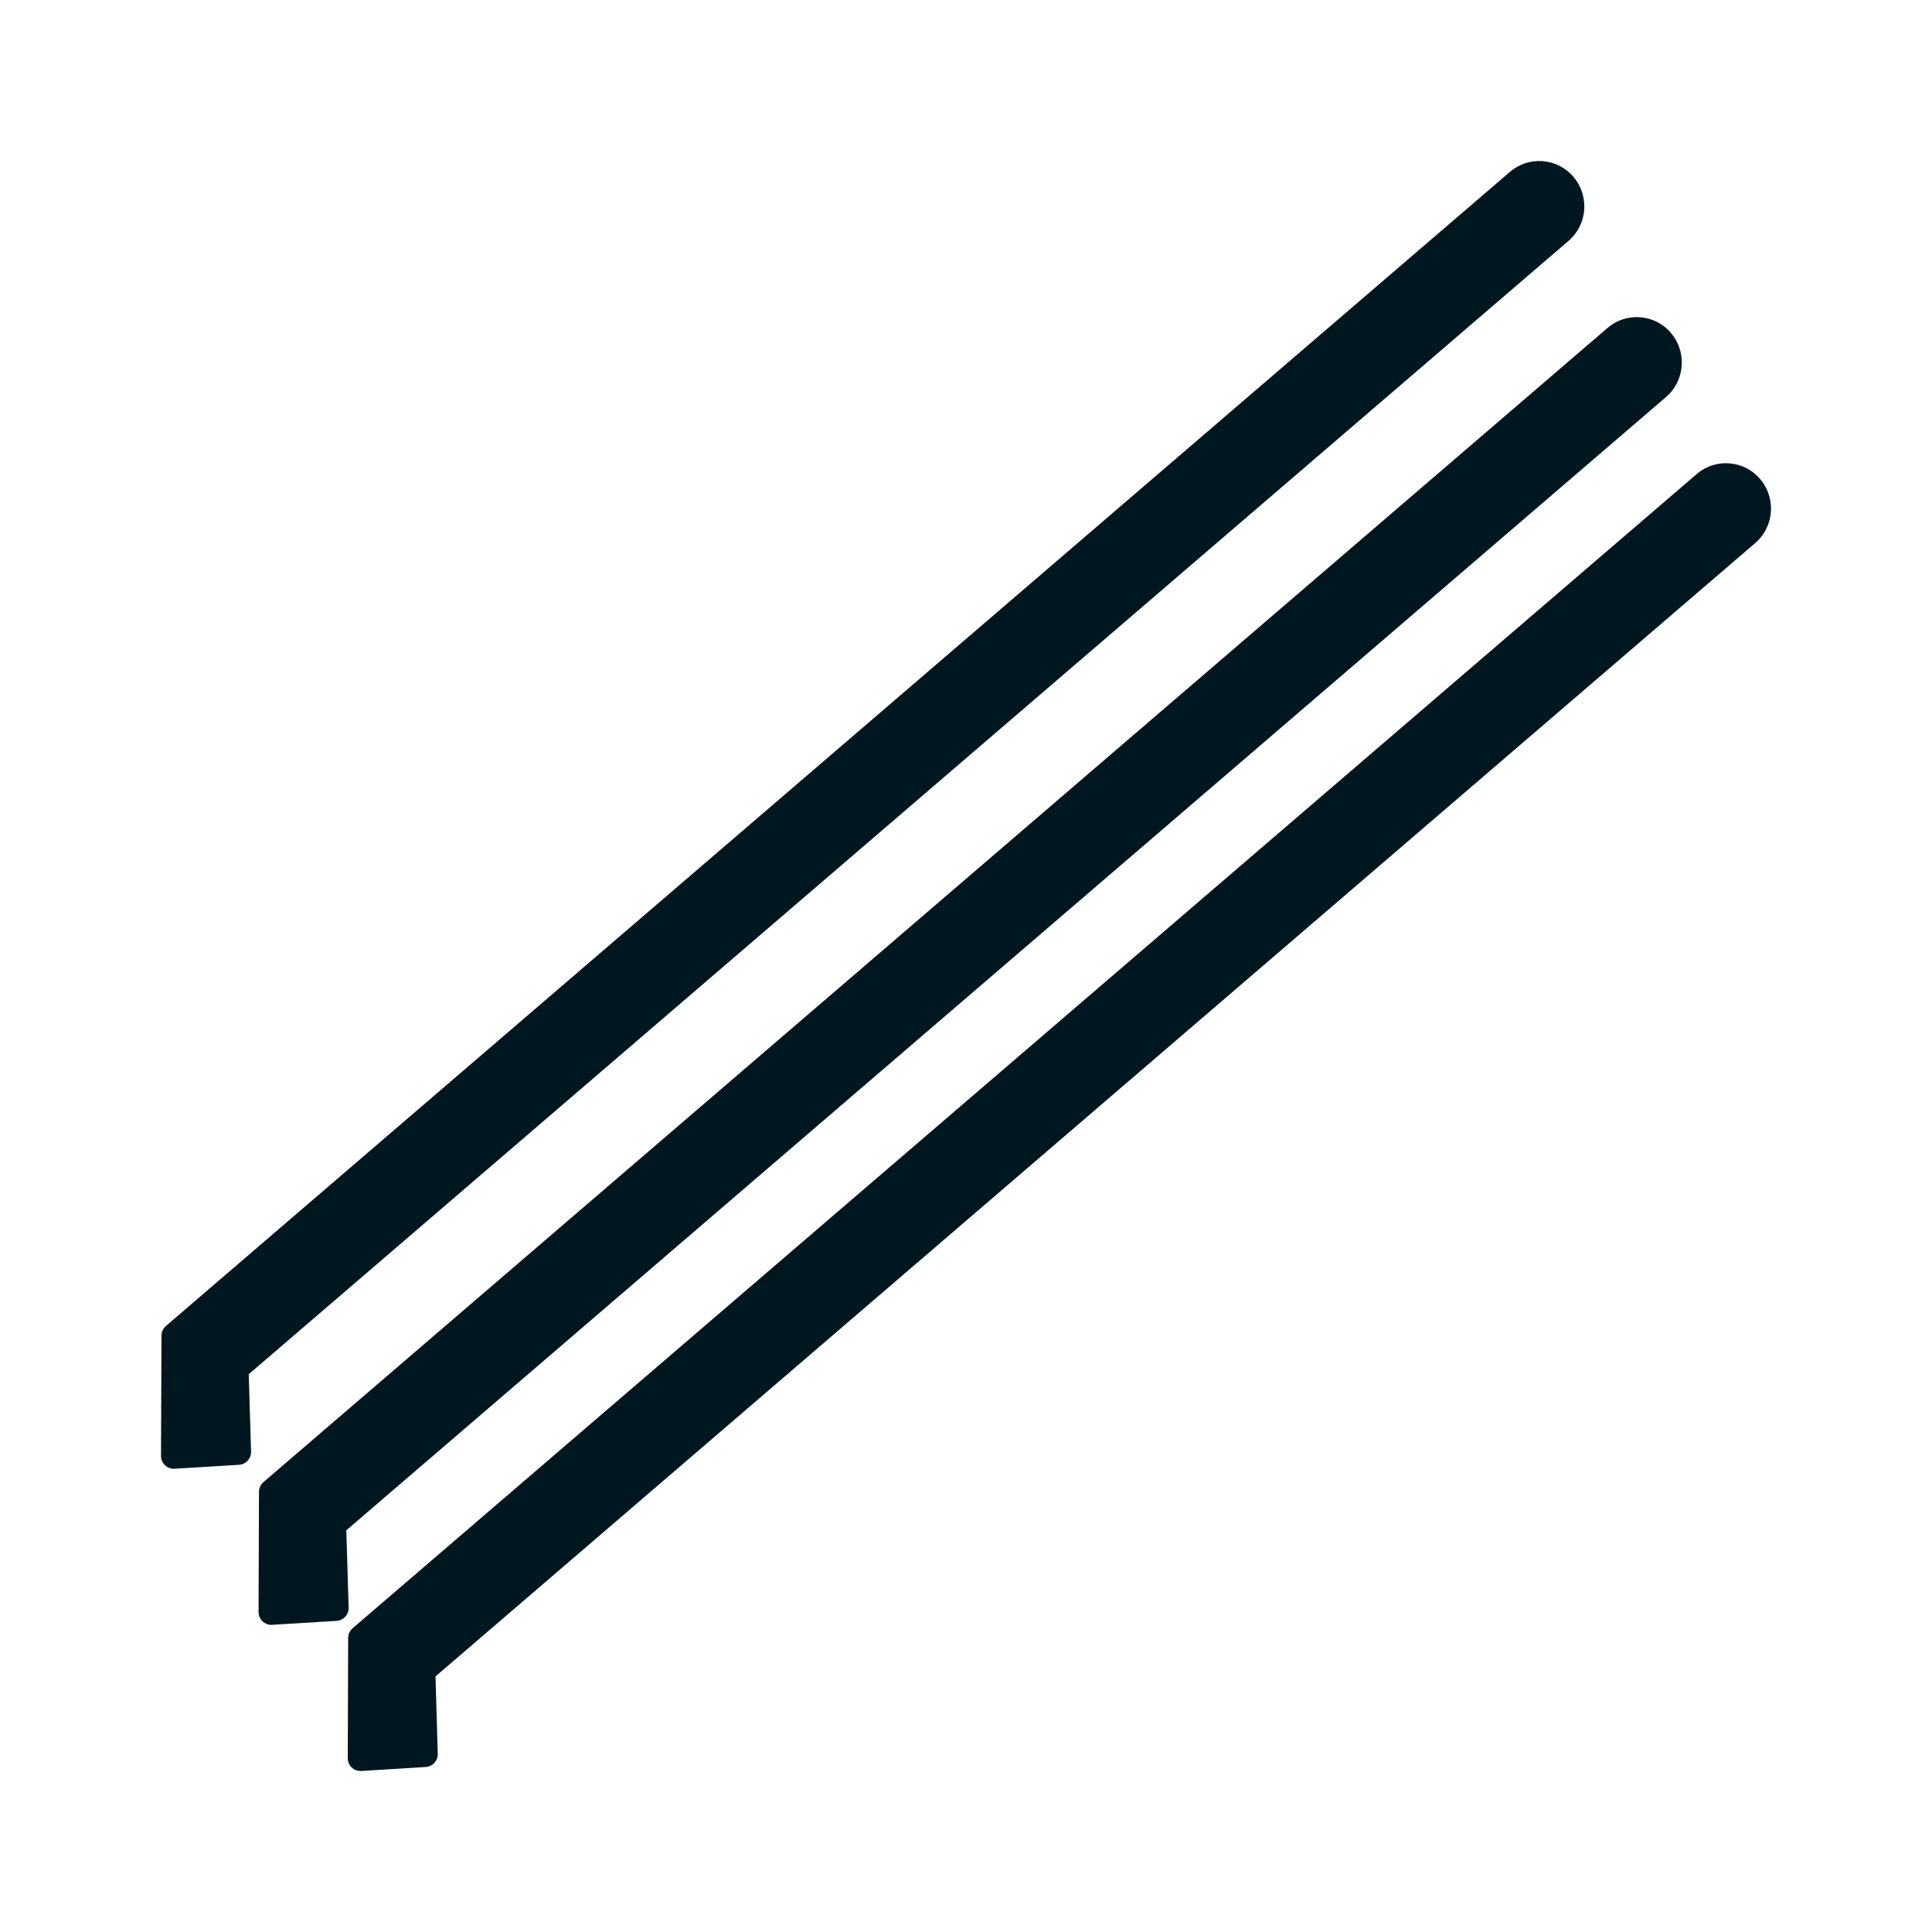
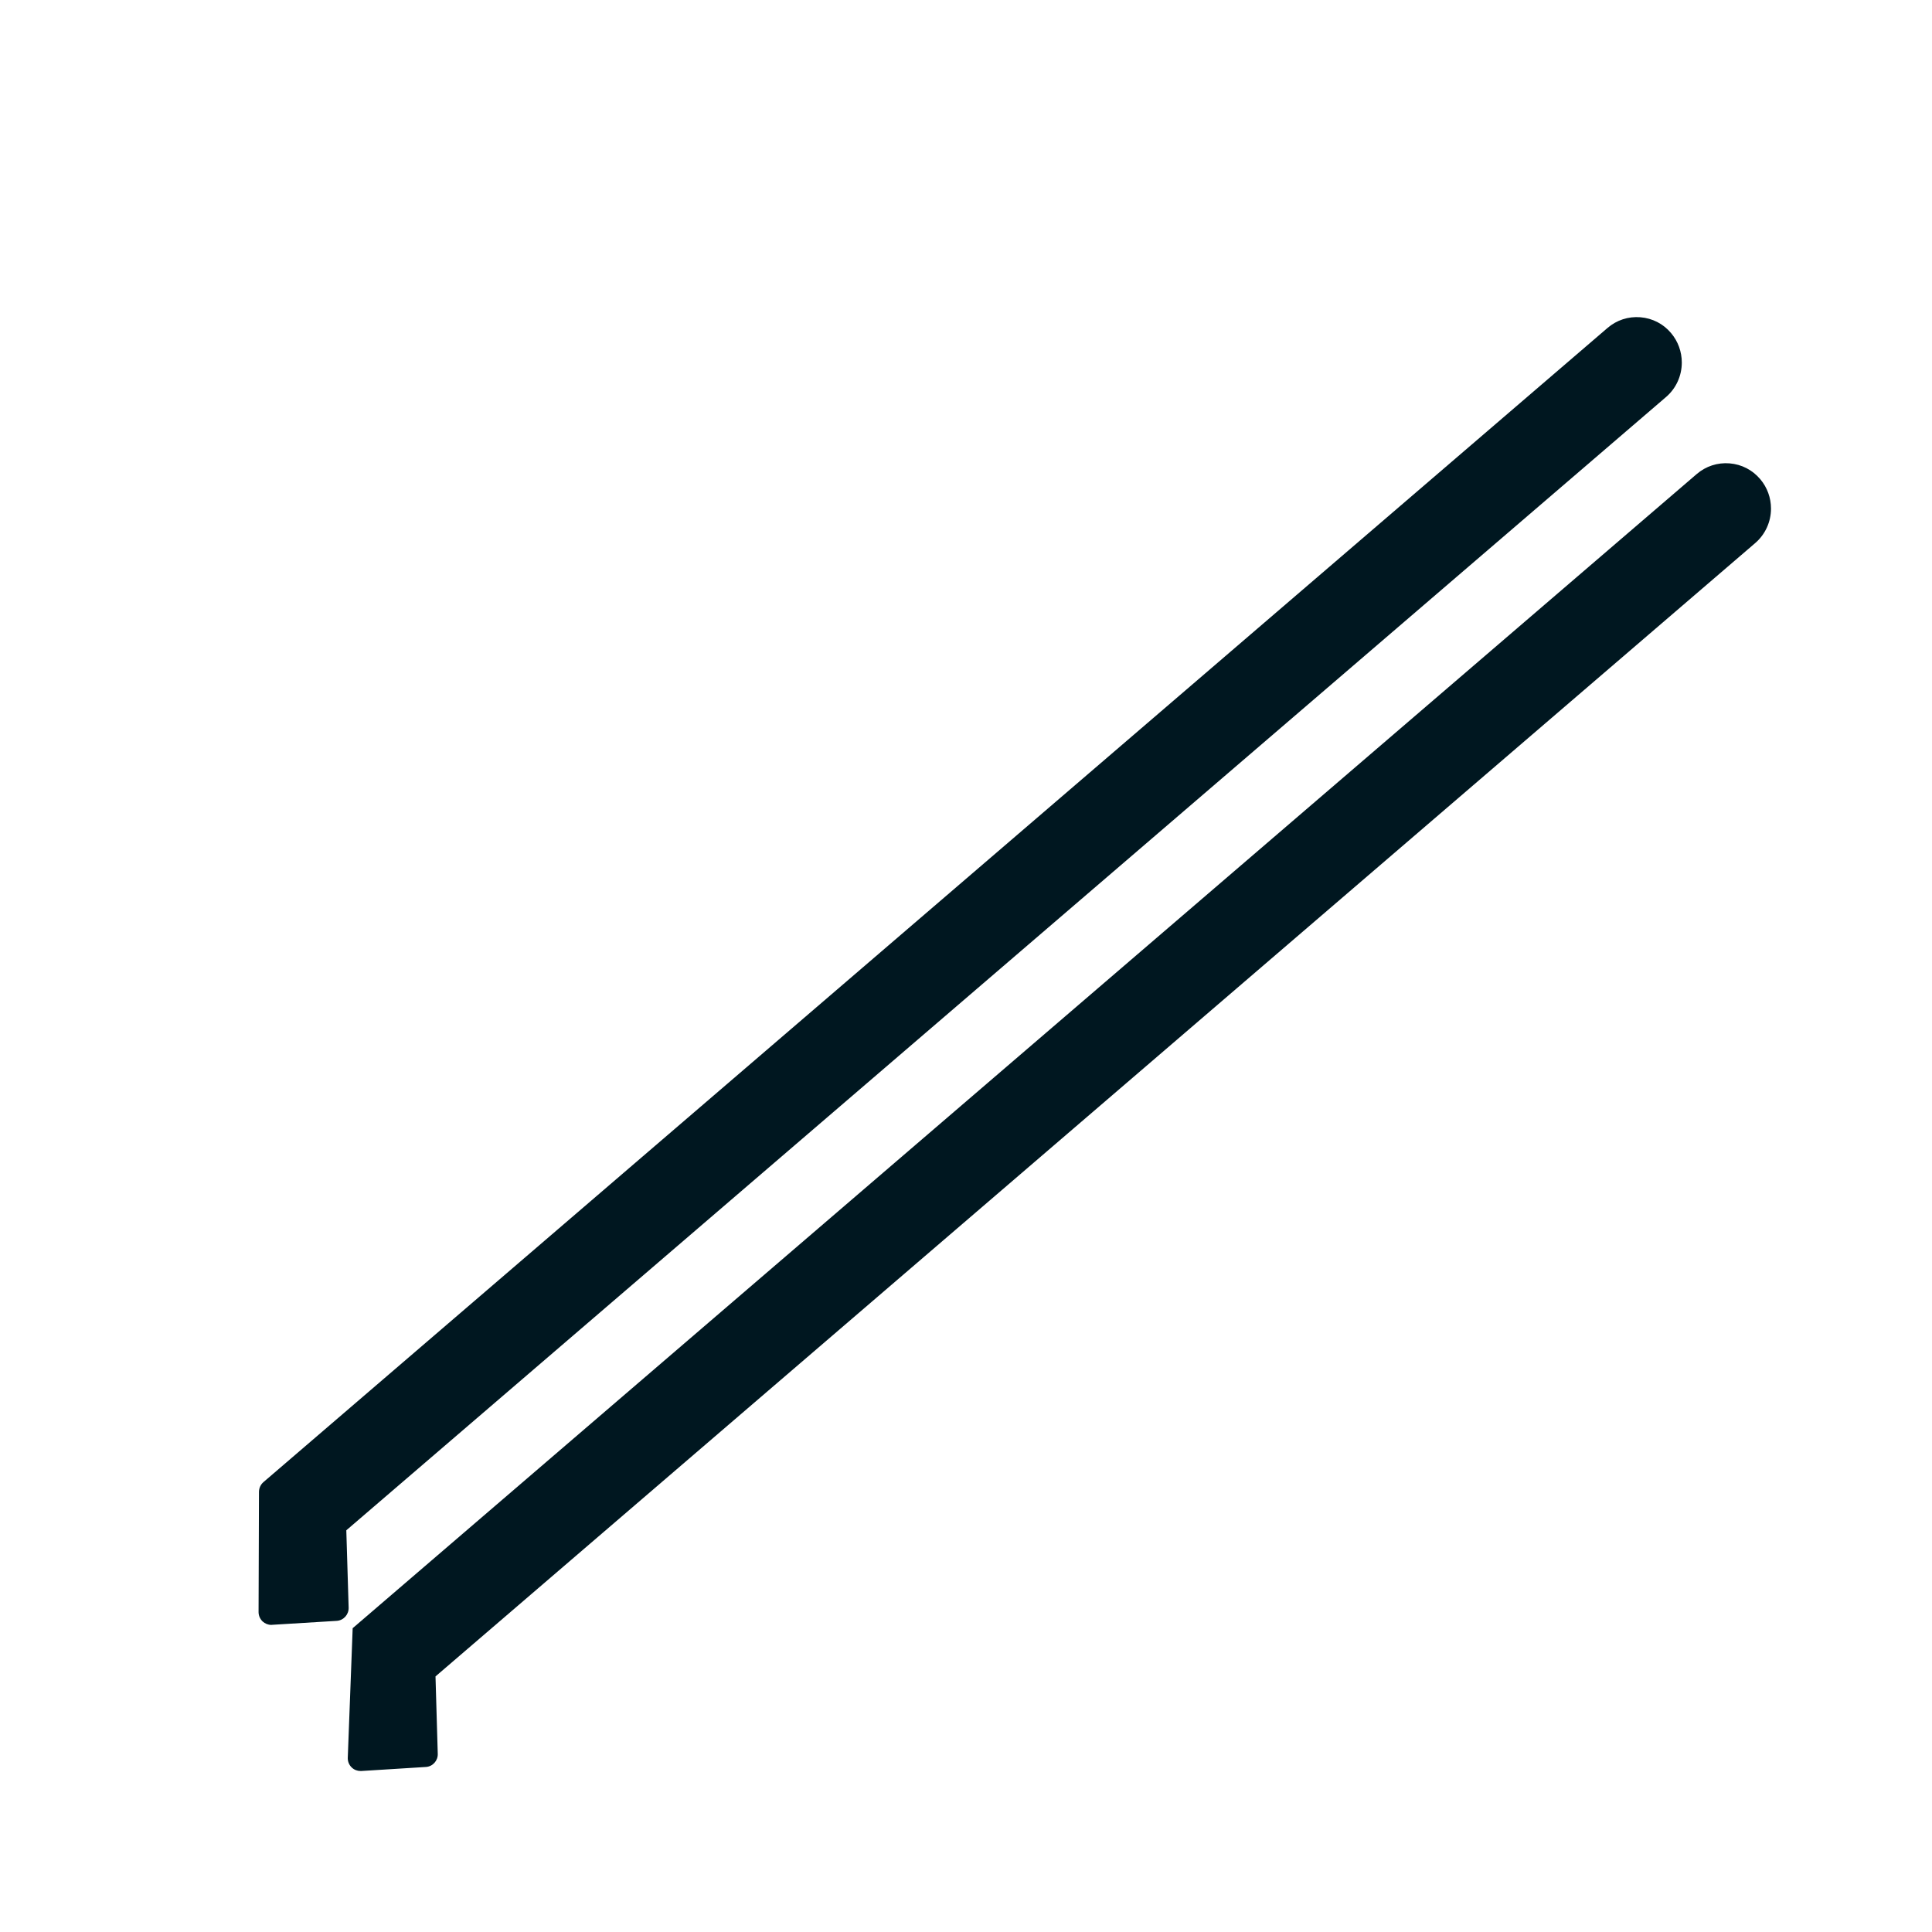
<svg xmlns="http://www.w3.org/2000/svg" width="24" height="24" viewBox="0 0 24 24" fill="none">
-   <path d="M19.484 2.993H19.484C19.609 2.886 19.681 2.729 19.681 2.564C19.681 2.431 19.634 2.301 19.548 2.199C19.451 2.084 19.315 2.014 19.166 2.002C19.017 1.99 18.871 2.037 18.757 2.135L2.061 16.472C2.026 16.502 2.006 16.546 2.006 16.592L2 18.087C2 18.13 2.018 18.172 2.05 18.202C2.079 18.23 2.119 18.246 2.159 18.246C2.162 18.246 2.165 18.246 2.168 18.245C2.415 18.231 2.662 18.215 2.908 18.2L2.97 18.196C3.056 18.191 3.121 18.118 3.119 18.033L3.09 17.071L19.484 2.993Z" fill="#001720" />
  <path d="M4.302 19.01L20.696 4.932C20.821 4.825 20.892 4.668 20.892 4.503C20.892 4.37 20.845 4.24 20.759 4.138C20.663 4.023 20.527 3.953 20.377 3.941C20.228 3.929 20.083 3.976 19.969 4.074L3.273 18.411C3.238 18.441 3.218 18.485 3.217 18.531L3.212 20.026C3.212 20.069 3.23 20.111 3.262 20.142C3.291 20.169 3.33 20.185 3.371 20.185C3.374 20.185 3.377 20.185 3.381 20.184L4.182 20.135C4.267 20.13 4.333 20.057 4.331 19.972L4.302 19.01Z" fill="#001720" />
-   <path d="M21.867 5.953C21.77 5.838 21.635 5.768 21.485 5.756C21.336 5.744 21.191 5.791 21.077 5.889L4.381 20.226C4.346 20.256 4.326 20.3 4.325 20.346L4.32 21.841C4.32 21.885 4.338 21.927 4.37 21.957C4.399 21.985 4.438 22 4.479 22C4.482 22 4.485 22 4.488 22L5.29 21.95C5.375 21.945 5.441 21.872 5.438 21.787L5.41 20.825L21.803 6.747C21.928 6.64 22 6.483 22 6.318C22 6.184 21.953 6.055 21.867 5.953L21.867 5.953Z" fill="#001720" />
+   <path d="M21.867 5.953C21.77 5.838 21.635 5.768 21.485 5.756C21.336 5.744 21.191 5.791 21.077 5.889L4.381 20.226L4.32 21.841C4.32 21.885 4.338 21.927 4.37 21.957C4.399 21.985 4.438 22 4.479 22C4.482 22 4.485 22 4.488 22L5.29 21.95C5.375 21.945 5.441 21.872 5.438 21.787L5.41 20.825L21.803 6.747C21.928 6.64 22 6.483 22 6.318C22 6.184 21.953 6.055 21.867 5.953L21.867 5.953Z" fill="#001720" />
</svg>